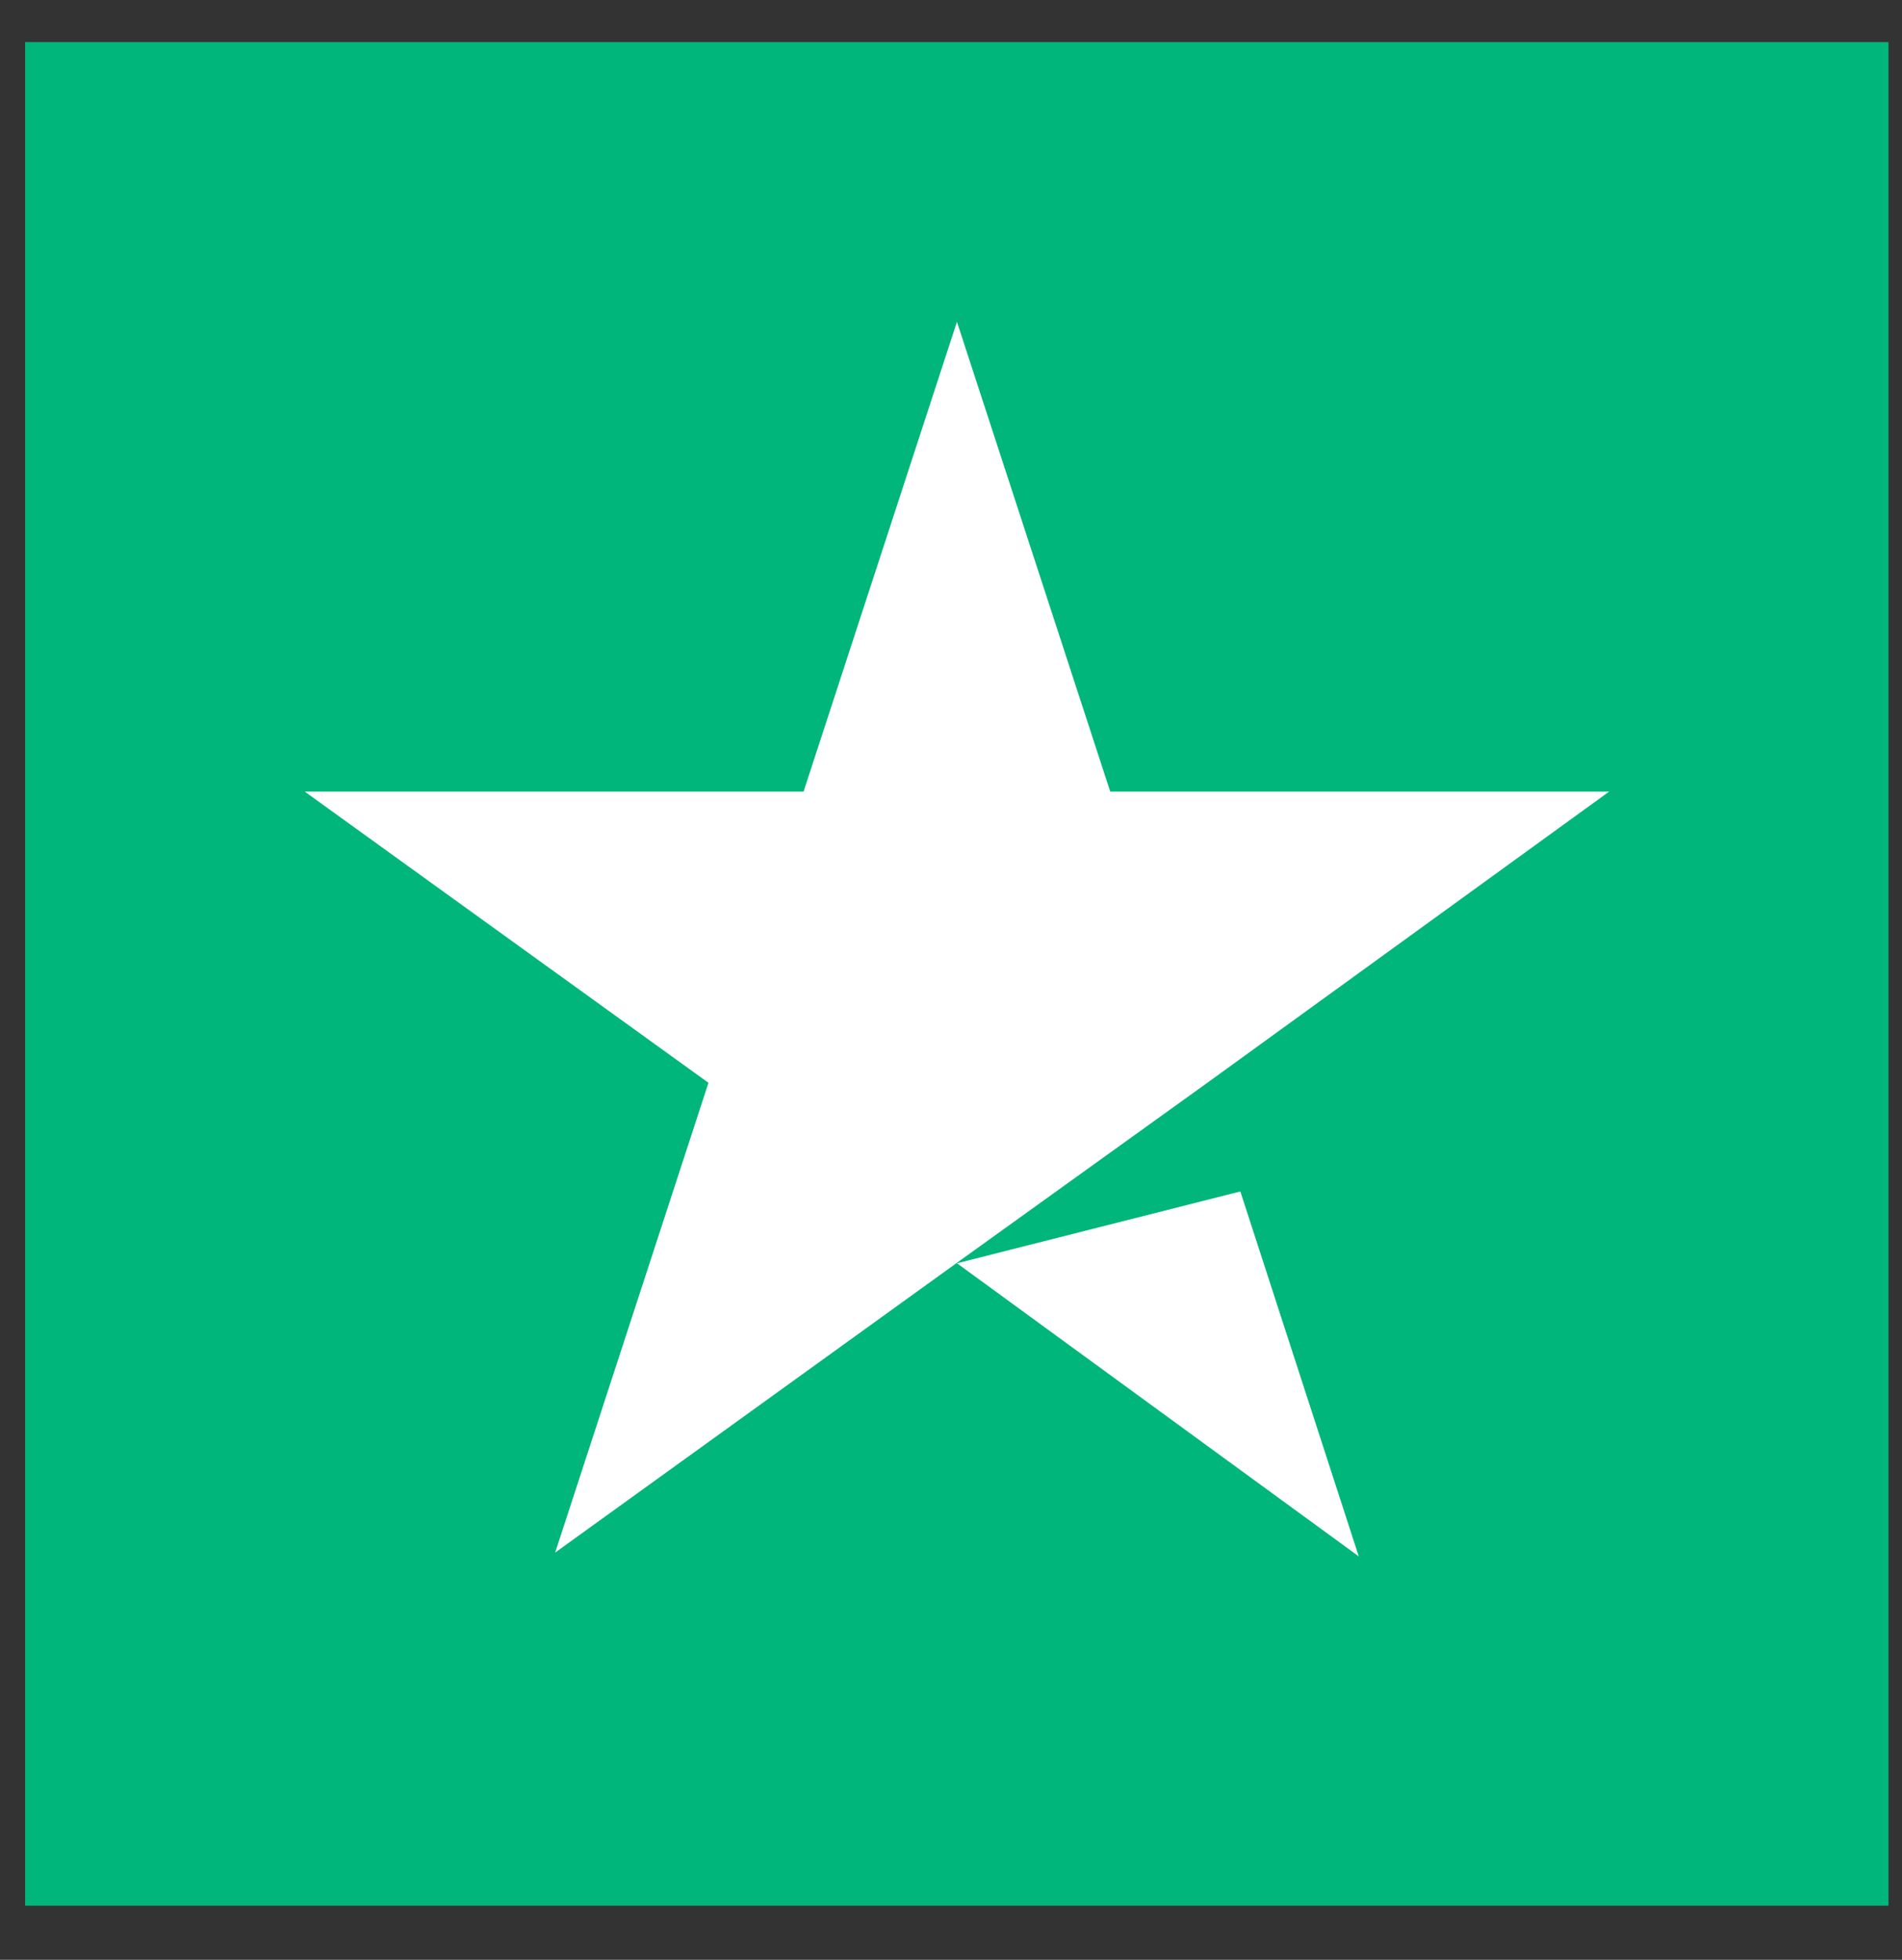
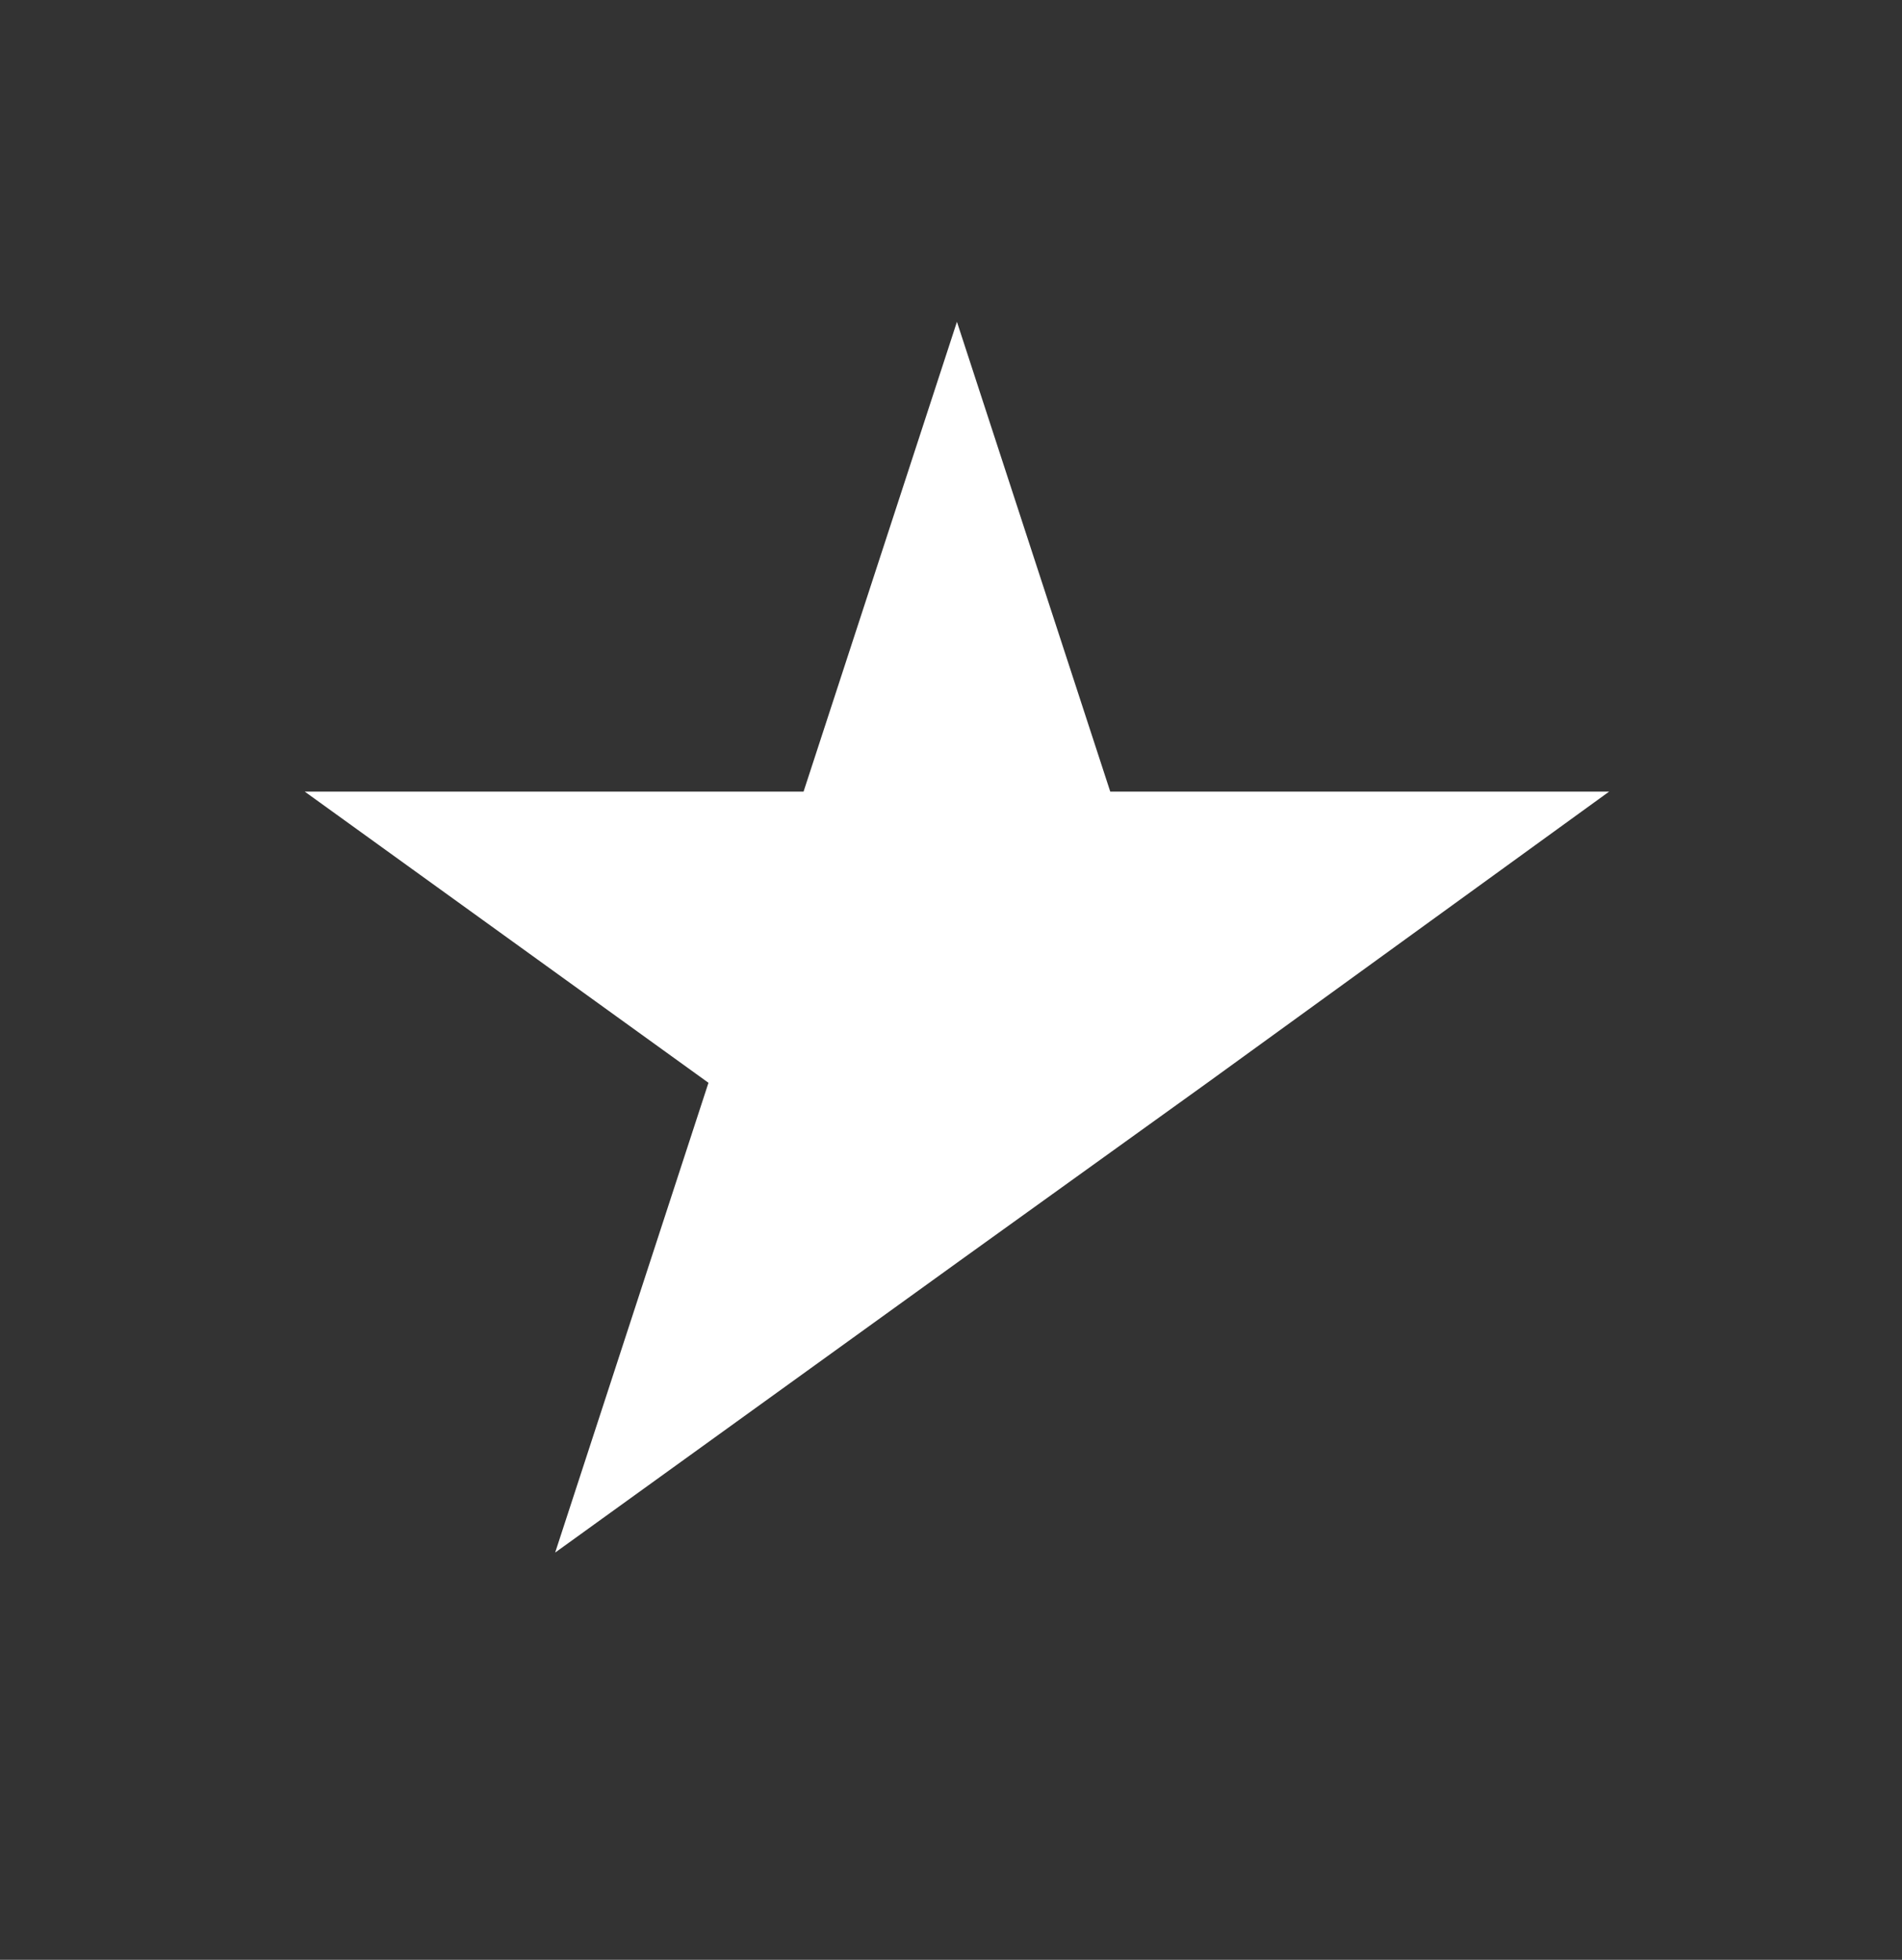
<svg xmlns="http://www.w3.org/2000/svg" width="33" height="34" viewBox="0 0 33 34" fill="none">
  <rect x="0" y="0" width="33" height="34" fill="#333333" stroke="none" />
-   <path d="M32.766 0.73H0.436V33.061H32.766V0.73Z" fill="#00B67A" />
-   <path d="M21.52 20.67L16.604 21.916L23.575 27.001L21.52 20.67Z" fill="white" />
  <path d="M19.263 13.733H27.919L20.947 18.785L16.637 21.883L9.632 26.935L12.292 18.785L5.287 13.733H13.942L16.603 5.583L19.263 13.733Z" fill="white" />
</svg>